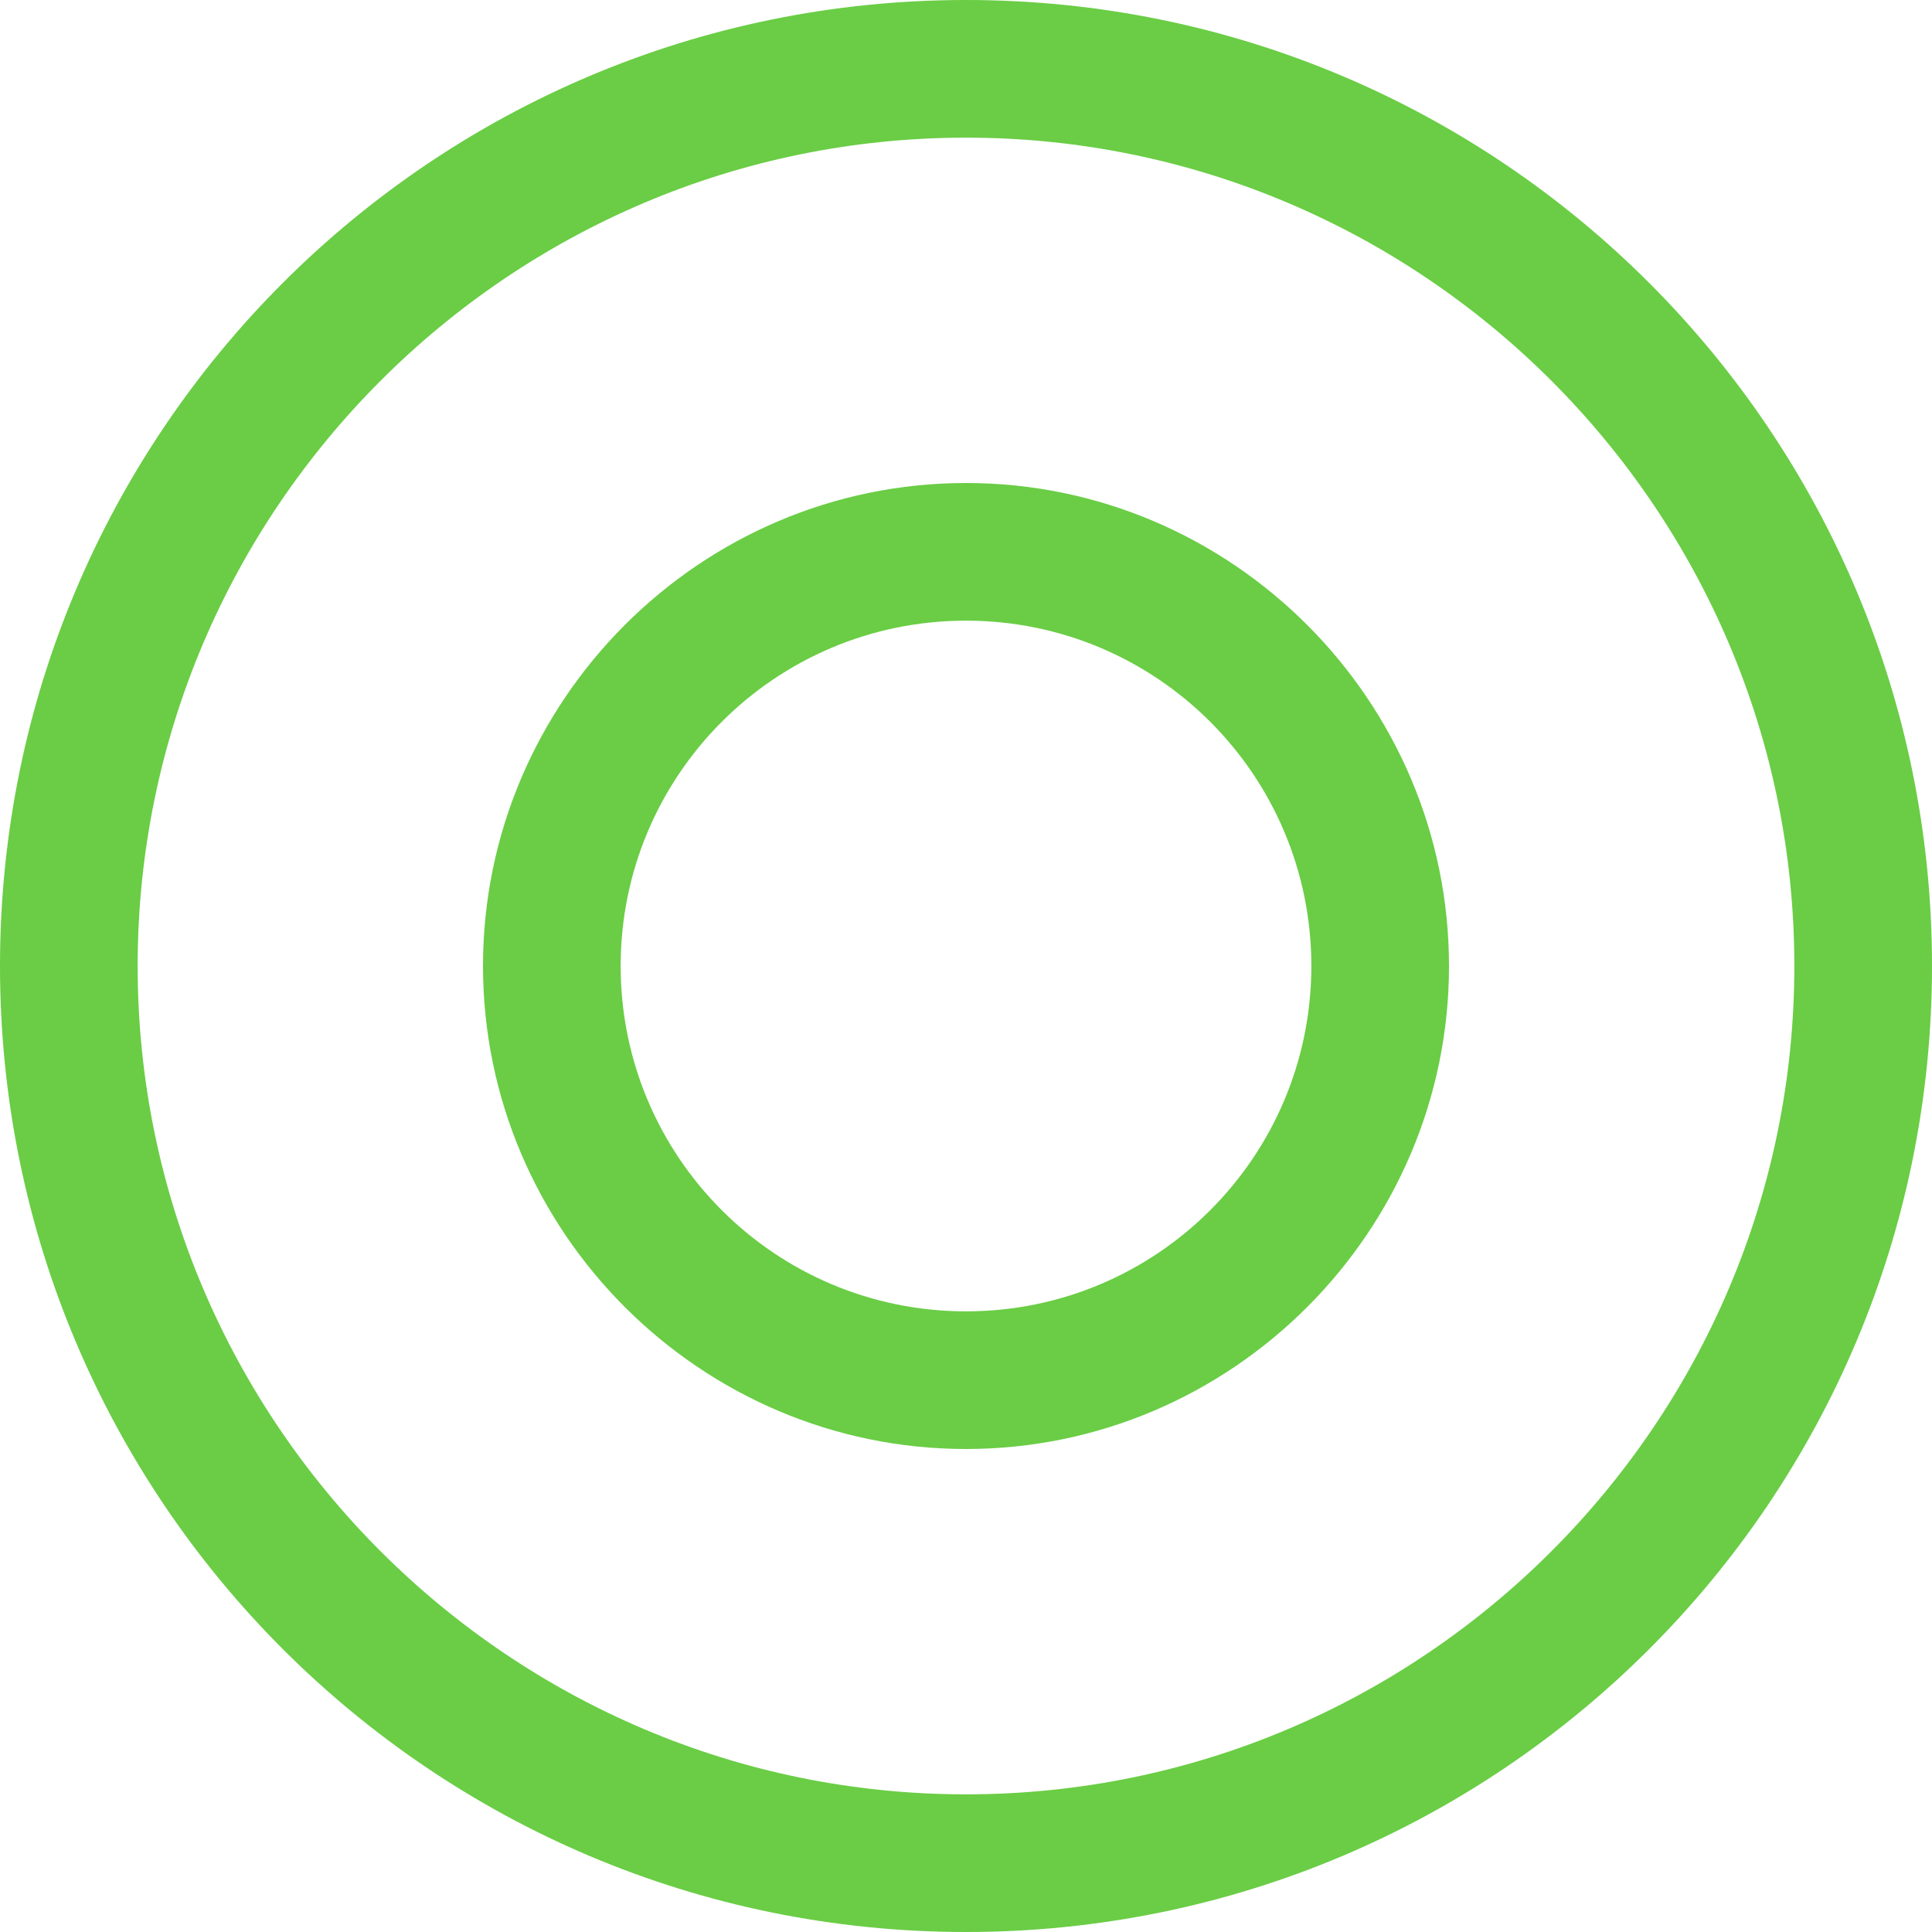
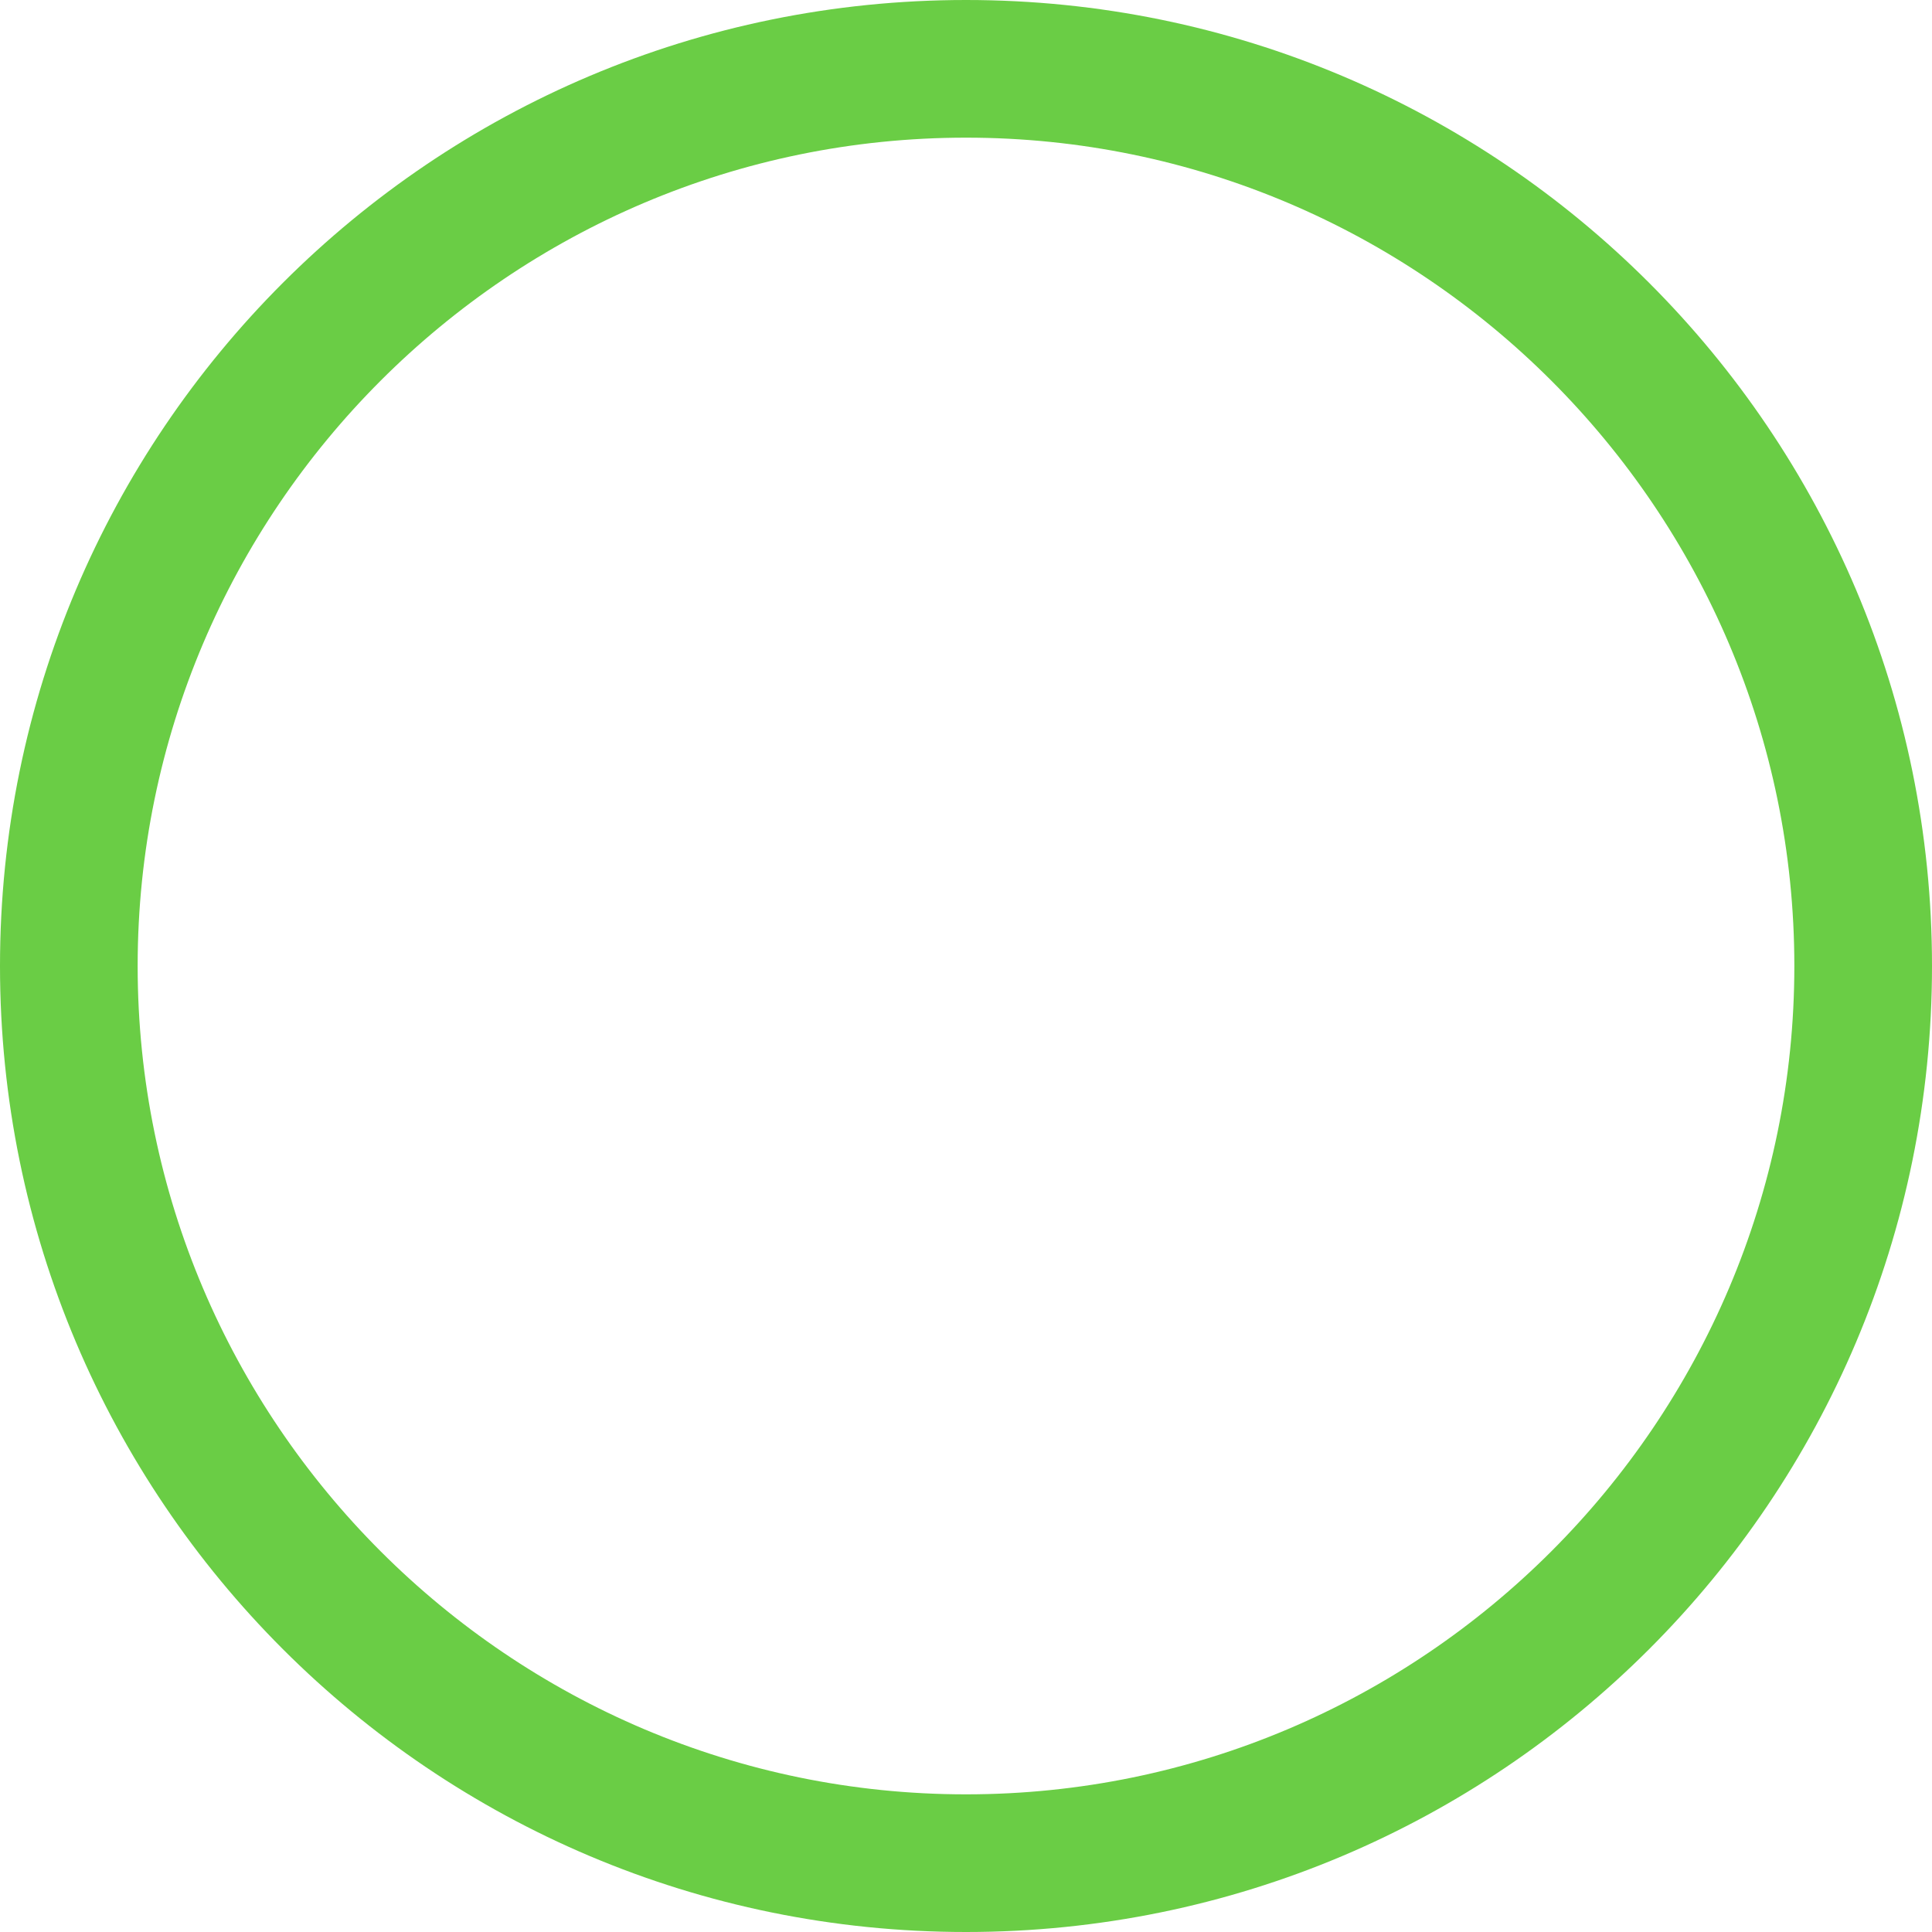
<svg xmlns="http://www.w3.org/2000/svg" version="1.1" id="Layer_1" x="0px" y="0px" viewBox="0 0 80 80" style="enable-background:new 0 0 80 80;" xml:space="preserve">
  <style type="text/css">
	.st0{fill:#6ACD45;}
</style>
  <g>
    <path class="st0" d="M40,80C17.9,80,0,62.1,0,40S17.9,0,40,0s40,17.9,40,40S62.1,80,40,80z M40,5.7C21.1,5.7,5.7,21.1,5.7,40   S21.1,74.3,40,74.3S74.3,58.9,74.3,40S58.9,5.7,40,5.7z" />
-     <path class="st0" d="M40,25.7c7.9,0,14.3,6.4,14.3,14.3S47.9,54.3,40,54.3S25.7,47.9,25.7,40S32.1,25.7,40,25.7 M40,20   c-11,0-20,9-20,20c0,11,9,20,20,20s20-9,20-20C60,29,51,20,40,20L40,20z" />
  </g>
</svg>